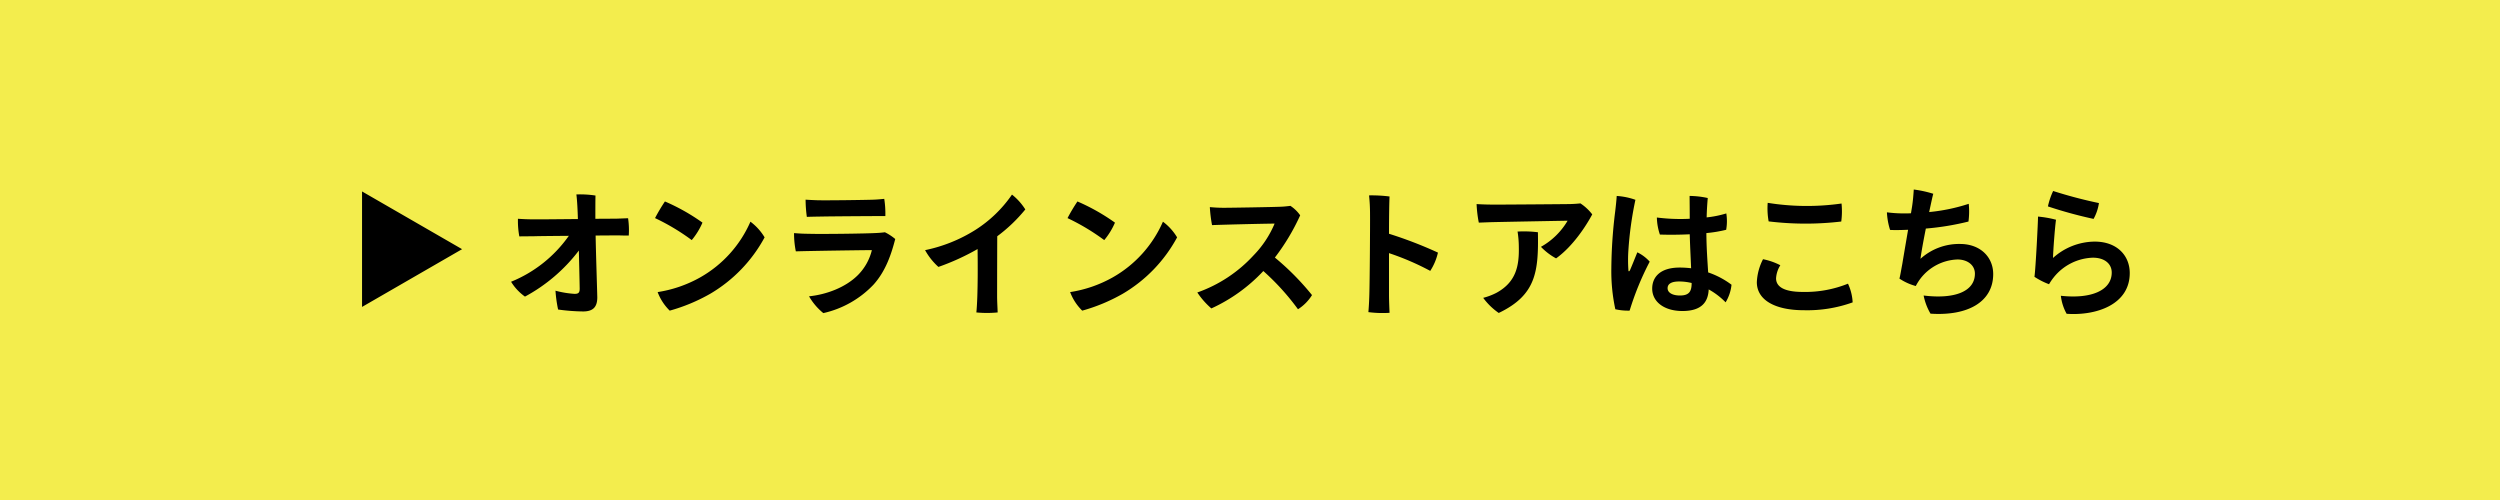
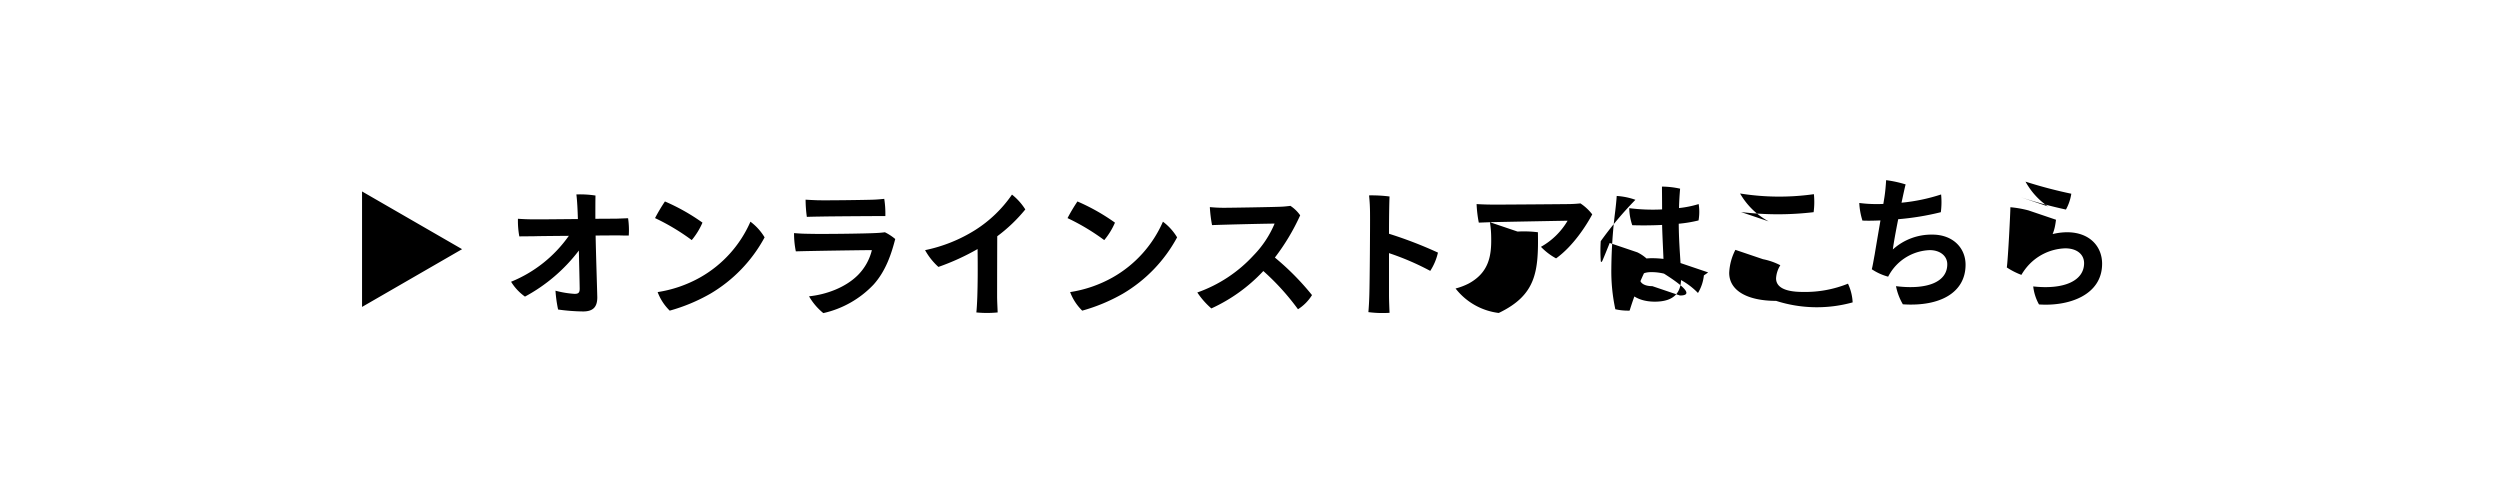
<svg xmlns="http://www.w3.org/2000/svg" width="600" height="120" viewBox="0 0 600 120">
  <g id="グループ_3018" data-name="グループ 3018" transform="translate(-262 -4180)">
-     <rect id="長方形_2873" data-name="長方形 2873" width="600" height="120" transform="translate(262 4180)" fill="#f3ed4d" />
-     <path id="パス_14368" data-name="パス 14368" d="M-213.109-27.054-189.1-13.2-213.109.661Zm61.209,6.528c-.561,0-2.607.033-5.214.033,0-2.244,0-4.455.033-5.577a24.242,24.242,0,0,0-4.587-.264c.2,1.551.3,3.828.363,5.907-4.686.033-9.636.1-10.956.066-1.188,0-2.409-.066-3.432-.132a20.439,20.439,0,0,0,.33,4.224c1.023,0,3.069-.033,3.6-.033.858-.033,4.389-.066,8.283-.1a31.392,31.392,0,0,1-13.86,11.022,12.218,12.218,0,0,0,3.333,3.564A40.028,40.028,0,0,0-161.075-12.87c.2,8.481.2,9.174.2,9.174,0,.99-.363,1.221-1.221,1.221a22.8,22.8,0,0,1-4.587-.759,31.113,31.113,0,0,0,.627,4.521,46.814,46.814,0,0,0,6.006.462c2.508,0,3.4-1.188,3.4-3.4-.033-1.65-.33-10.692-.4-14.817,2.97-.033,5.313-.033,5.742-.033.792.033,1.518.033,2.211.033a19.506,19.506,0,0,0-.165-4.158Zm11.484-4.125a42.588,42.588,0,0,0-2.376,3.993,52.305,52.305,0,0,1,8.811,5.28,17.043,17.043,0,0,0,2.574-4.191A48.528,48.528,0,0,0-140.417-24.651ZM-142.166-2.9a12.223,12.223,0,0,0,2.9,4.455,42.43,42.43,0,0,0,9.735-4.059,34.919,34.919,0,0,0,13.035-13.53,13.062,13.062,0,0,0-3.4-3.762A28.381,28.381,0,0,1-131.936-6.435,30.135,30.135,0,0,1-142.166-2.9Zm35.508-22.176a31.456,31.456,0,0,0,.3,4.125c.891-.033,2.442-.066,2.937-.066,2.211-.066,14.553-.132,15.906-.132a23.229,23.229,0,0,0-.264-4.125c-.726.066-1.584.165-2.706.2-1.683.066-11.352.2-13.365.132C-105.008-24.981-105.569-25.014-106.658-25.08Zm21.516,9.438a12.221,12.221,0,0,0-2.475-1.617c-.561.066-1.122.132-1.848.165-2.475.165-14.091.3-16.4.2-1.221,0-2.343-.066-3.564-.165A21.52,21.52,0,0,0-109-12.672c2.739-.1,16.236-.3,18.249-.3a12.764,12.764,0,0,1-3.267,5.907c-2.937,3-7.59,4.752-11.814,5.181A14.524,14.524,0,0,0-102.4,2.145,23.766,23.766,0,0,0-90.356-4.686C-87.386-7.986-86.066-12.078-85.142-15.642Zm31.218-7.095a14.14,14.14,0,0,0-3.2-3.564,30.445,30.445,0,0,1-8.844,8.514,36.441,36.441,0,0,1-12.012,4.818,15.514,15.514,0,0,0,3.2,4.026,56.519,56.519,0,0,0,9.4-4.29c.066,4.851.033,8.448-.066,11.451-.066,1.683-.132,2.9-.231,3.762a26.45,26.45,0,0,0,5.115,0c-.033-.99-.132-2.706-.132-3.828,0,0,0-4.884.033-14.454A37.526,37.526,0,0,0-53.924-22.737Zm12.507-1.914a42.588,42.588,0,0,0-2.376,3.993,52.305,52.305,0,0,1,8.811,5.28,17.043,17.043,0,0,0,2.574-4.191A48.528,48.528,0,0,0-41.417-24.651ZM-43.166-2.9a12.223,12.223,0,0,0,2.9,4.455,42.429,42.429,0,0,0,9.735-4.059,34.919,34.919,0,0,0,13.035-13.53,13.062,13.062,0,0,0-3.4-3.762A28.381,28.381,0,0,1-32.936-6.435,30.134,30.134,0,0,1-43.166-2.9ZM5.971-11.187a51.8,51.8,0,0,0,6.072-10.131A8.573,8.573,0,0,0,9.7-23.595c-.528.066-1.32.165-2.112.2-1.98.1-12.342.264-13.893.264-1.089,0-2.31-.066-3.333-.165a32.958,32.958,0,0,0,.528,4.323c2.409-.1,11.583-.33,15.015-.363A24.365,24.365,0,0,1,.856-11.715a33.379,33.379,0,0,1-13.5,8.91A19.036,19.036,0,0,0-9.275,1.023,39.516,39.516,0,0,0,3.2-7.953a58,58,0,0,1,8.316,9.174,10.663,10.663,0,0,0,3.366-3.4A63,63,0,0,0,5.971-11.187Zm37.29,3.2a13.636,13.636,0,0,0,1.848-4.389A100.127,100.127,0,0,0,33.361-16.9c0-4.092.066-7.755.132-8.943a34.289,34.289,0,0,0-4.917-.264,42.145,42.145,0,0,1,.231,4.389c.033,2.607-.066,16.4-.165,19.437-.033,1.386-.132,3.135-.231,4.191a26.191,26.191,0,0,0,5.082.165c-.066-1.386-.132-3.267-.132-4.224v-10.1A63.368,63.368,0,0,1,43.261-7.986ZM57.583-19.668c2.046-.066,16.863-.33,18.645-.363a17.079,17.079,0,0,1-6.4,6.27,14.759,14.759,0,0,0,3.63,2.772c4.059-2.9,7.26-7.887,8.679-10.56a11.627,11.627,0,0,0-2.838-2.64c-.924.1-1.518.132-2.508.165-2.013.033-15.906.132-17.886.132-1.221,0-3.135-.033-4.521-.132a28.8,28.8,0,0,0,.528,4.455Zm6.633,2.244a23.972,23.972,0,0,1,.3,3.6c.1,4.422-.528,8.448-5.346,11.088a15.347,15.347,0,0,1-3.2,1.221A15.52,15.52,0,0,0,59.7,2.112c8.943-4.29,9.57-9.867,9.4-19.371A27.17,27.17,0,0,0,64.216-17.424Zm28.743,4.983c-.627,1.551-1.353,3.366-1.749,4.257-.2.4-.4.429-.4-.1a35.048,35.048,0,0,1,0-4.587A84.158,84.158,0,0,1,92.5-25.047a16.435,16.435,0,0,0-4.488-.924c-.066,1.089-.231,2.607-.363,3.7A116.01,116.01,0,0,0,86.722-8.58a43.355,43.355,0,0,0,.957,9.8,13.89,13.89,0,0,0,3.432.33A68.788,68.788,0,0,1,95.929-10.2,9.545,9.545,0,0,0,92.959-12.441Zm17,4.818c-.165-2.706-.4-5.742-.429-9.438a31.682,31.682,0,0,0,4.752-.792,12.015,12.015,0,0,0,.033-3.927,25.032,25.032,0,0,1-4.719.957c.033-1.551.132-3.1.264-4.653a21.113,21.113,0,0,0-4.356-.5c0,1.056.033,3.036.033,5.478a44.215,44.215,0,0,1-7.887-.3,13.45,13.45,0,0,0,.726,4.092c1.947.066,4.521.066,7.161-.066.066,2.541.231,5.643.33,8.151a23.958,23.958,0,0,0-2.739-.165c-4.752,0-6.6,2.343-6.6,5.049,0,3.168,2.871,5.379,7.26,5.379,4.752,0,6.171-2.31,6.3-5.181a17.267,17.267,0,0,1,4.059,3.1,10.185,10.185,0,0,0,1.419-4.224A19.917,19.917,0,0,0,109.954-7.623Zm-6.765,5.544c-1.782,0-2.97-.66-2.97-1.749,0-.99.825-1.617,2.772-1.617a12.8,12.8,0,0,1,3,.363C105.994-3.135,105.466-2.079,103.189-2.079Zm21.285-17.787a73.292,73.292,0,0,0,17.424.033,18.789,18.789,0,0,0,.066-4.323,59.164,59.164,0,0,1-17.721-.165A17.587,17.587,0,0,0,124.474-19.866Zm-1.353,9.075a13.306,13.306,0,0,0-1.485,5.511c0,4.356,4.488,6.732,11.253,6.732A32.066,32.066,0,0,0,144.637-.429a11.994,11.994,0,0,0-1.122-4.488,27.445,27.445,0,0,1-10.824,1.98c-5.049,0-6.435-1.551-6.435-3.267a6.542,6.542,0,0,1,1.023-3.135A15.511,15.511,0,0,0,123.121-10.791Zm35.508-11.022c-.594.033-1.122.033-1.584.033a30.9,30.9,0,0,1-4.191-.264,16.674,16.674,0,0,0,.759,4.224c1.122.066,2.607.033,4.323-.033-.5,2.937-1.056,6.171-1.386,8.184-.264,1.386-.462,2.673-.693,3.531a13.209,13.209,0,0,0,3.927,1.782,12.448,12.448,0,0,1,1.122-1.782,11.71,11.71,0,0,1,8.877-4.587c2.409,0,4.191,1.353,4.191,3.4,0,4.29-4.884,6.171-12.309,5.247a13.922,13.922,0,0,0,1.65,4.356c8.91.594,15.048-2.8,15.048-9.5,0-4.059-3.069-7.227-7.953-7.227a13.788,13.788,0,0,0-9.5,3.564c.165-1.353.693-4.29,1.287-7.26a64.254,64.254,0,0,0,10.23-1.683,18.561,18.561,0,0,0,.066-4.257,44.052,44.052,0,0,1-9.5,1.98c.462-2.145.825-3.861.99-4.389a27.218,27.218,0,0,0-4.686-1.023c-.066,1.188-.2,2.772-.4,4.059Zm32.868-1.65a104.466,104.466,0,0,0,10.956,3,11.243,11.243,0,0,0,1.287-3.8,110.072,110.072,0,0,1-10.989-2.9A17.314,17.314,0,0,0,191.5-23.463Zm1.947,3.2a26.059,26.059,0,0,0-4.323-.759c0,1.287-.561,12.441-.858,14.454a17.425,17.425,0,0,0,3.5,1.782,13.864,13.864,0,0,1,1.155-1.683,12.529,12.529,0,0,1,9.372-4.686c2.838,0,4.521,1.485,4.521,3.564,0,4.158-4.686,6.4-12.21,5.577a11.488,11.488,0,0,0,1.386,4.323c7.128.5,15.147-2.211,15.147-9.768,0-4.191-3.036-7.557-8.415-7.557a15.086,15.086,0,0,0-10,3.927C192.751-12.771,193.18-18.48,193.444-20.262Z" transform="translate(562 4253)" />
+     <path id="パス_14368" data-name="パス 14368" d="M-213.109-27.054-189.1-13.2-213.109.661Zm61.209,6.528c-.561,0-2.607.033-5.214.033,0-2.244,0-4.455.033-5.577a24.242,24.242,0,0,0-4.587-.264c.2,1.551.3,3.828.363,5.907-4.686.033-9.636.1-10.956.066-1.188,0-2.409-.066-3.432-.132a20.439,20.439,0,0,0,.33,4.224c1.023,0,3.069-.033,3.6-.033.858-.033,4.389-.066,8.283-.1a31.392,31.392,0,0,1-13.86,11.022,12.218,12.218,0,0,0,3.333,3.564A40.028,40.028,0,0,0-161.075-12.87c.2,8.481.2,9.174.2,9.174,0,.99-.363,1.221-1.221,1.221a22.8,22.8,0,0,1-4.587-.759,31.113,31.113,0,0,0,.627,4.521,46.814,46.814,0,0,0,6.006.462c2.508,0,3.4-1.188,3.4-3.4-.033-1.65-.33-10.692-.4-14.817,2.97-.033,5.313-.033,5.742-.033.792.033,1.518.033,2.211.033a19.506,19.506,0,0,0-.165-4.158Zm11.484-4.125a42.588,42.588,0,0,0-2.376,3.993,52.305,52.305,0,0,1,8.811,5.28,17.043,17.043,0,0,0,2.574-4.191A48.528,48.528,0,0,0-140.417-24.651ZM-142.166-2.9a12.223,12.223,0,0,0,2.9,4.455,42.43,42.43,0,0,0,9.735-4.059,34.919,34.919,0,0,0,13.035-13.53,13.062,13.062,0,0,0-3.4-3.762A28.381,28.381,0,0,1-131.936-6.435,30.135,30.135,0,0,1-142.166-2.9Zm35.508-22.176a31.456,31.456,0,0,0,.3,4.125c.891-.033,2.442-.066,2.937-.066,2.211-.066,14.553-.132,15.906-.132a23.229,23.229,0,0,0-.264-4.125c-.726.066-1.584.165-2.706.2-1.683.066-11.352.2-13.365.132C-105.008-24.981-105.569-25.014-106.658-25.08Zm21.516,9.438a12.221,12.221,0,0,0-2.475-1.617c-.561.066-1.122.132-1.848.165-2.475.165-14.091.3-16.4.2-1.221,0-2.343-.066-3.564-.165A21.52,21.52,0,0,0-109-12.672c2.739-.1,16.236-.3,18.249-.3a12.764,12.764,0,0,1-3.267,5.907c-2.937,3-7.59,4.752-11.814,5.181A14.524,14.524,0,0,0-102.4,2.145,23.766,23.766,0,0,0-90.356-4.686C-87.386-7.986-86.066-12.078-85.142-15.642Zm31.218-7.095a14.14,14.14,0,0,0-3.2-3.564,30.445,30.445,0,0,1-8.844,8.514,36.441,36.441,0,0,1-12.012,4.818,15.514,15.514,0,0,0,3.2,4.026,56.519,56.519,0,0,0,9.4-4.29c.066,4.851.033,8.448-.066,11.451-.066,1.683-.132,2.9-.231,3.762a26.45,26.45,0,0,0,5.115,0c-.033-.99-.132-2.706-.132-3.828,0,0,0-4.884.033-14.454A37.526,37.526,0,0,0-53.924-22.737Zm12.507-1.914a42.588,42.588,0,0,0-2.376,3.993,52.305,52.305,0,0,1,8.811,5.28,17.043,17.043,0,0,0,2.574-4.191A48.528,48.528,0,0,0-41.417-24.651ZM-43.166-2.9a12.223,12.223,0,0,0,2.9,4.455,42.429,42.429,0,0,0,9.735-4.059,34.919,34.919,0,0,0,13.035-13.53,13.062,13.062,0,0,0-3.4-3.762A28.381,28.381,0,0,1-32.936-6.435,30.134,30.134,0,0,1-43.166-2.9ZM5.971-11.187a51.8,51.8,0,0,0,6.072-10.131A8.573,8.573,0,0,0,9.7-23.595c-.528.066-1.32.165-2.112.2-1.98.1-12.342.264-13.893.264-1.089,0-2.31-.066-3.333-.165a32.958,32.958,0,0,0,.528,4.323c2.409-.1,11.583-.33,15.015-.363A24.365,24.365,0,0,1,.856-11.715a33.379,33.379,0,0,1-13.5,8.91A19.036,19.036,0,0,0-9.275,1.023,39.516,39.516,0,0,0,3.2-7.953a58,58,0,0,1,8.316,9.174,10.663,10.663,0,0,0,3.366-3.4A63,63,0,0,0,5.971-11.187Zm37.29,3.2a13.636,13.636,0,0,0,1.848-4.389A100.127,100.127,0,0,0,33.361-16.9c0-4.092.066-7.755.132-8.943a34.289,34.289,0,0,0-4.917-.264,42.145,42.145,0,0,1,.231,4.389c.033,2.607-.066,16.4-.165,19.437-.033,1.386-.132,3.135-.231,4.191a26.191,26.191,0,0,0,5.082.165c-.066-1.386-.132-3.267-.132-4.224v-10.1A63.368,63.368,0,0,1,43.261-7.986ZM57.583-19.668c2.046-.066,16.863-.33,18.645-.363a17.079,17.079,0,0,1-6.4,6.27,14.759,14.759,0,0,0,3.63,2.772c4.059-2.9,7.26-7.887,8.679-10.56a11.627,11.627,0,0,0-2.838-2.64c-.924.1-1.518.132-2.508.165-2.013.033-15.906.132-17.886.132-1.221,0-3.135-.033-4.521-.132a28.8,28.8,0,0,0,.528,4.455Za23.972,23.972,0,0,1,.3,3.6c.1,4.422-.528,8.448-5.346,11.088a15.347,15.347,0,0,1-3.2,1.221A15.52,15.52,0,0,0,59.7,2.112c8.943-4.29,9.57-9.867,9.4-19.371A27.17,27.17,0,0,0,64.216-17.424Zm28.743,4.983c-.627,1.551-1.353,3.366-1.749,4.257-.2.4-.4.429-.4-.1a35.048,35.048,0,0,1,0-4.587A84.158,84.158,0,0,1,92.5-25.047a16.435,16.435,0,0,0-4.488-.924c-.066,1.089-.231,2.607-.363,3.7A116.01,116.01,0,0,0,86.722-8.58a43.355,43.355,0,0,0,.957,9.8,13.89,13.89,0,0,0,3.432.33A68.788,68.788,0,0,1,95.929-10.2,9.545,9.545,0,0,0,92.959-12.441Zm17,4.818c-.165-2.706-.4-5.742-.429-9.438a31.682,31.682,0,0,0,4.752-.792,12.015,12.015,0,0,0,.033-3.927,25.032,25.032,0,0,1-4.719.957c.033-1.551.132-3.1.264-4.653a21.113,21.113,0,0,0-4.356-.5c0,1.056.033,3.036.033,5.478a44.215,44.215,0,0,1-7.887-.3,13.45,13.45,0,0,0,.726,4.092c1.947.066,4.521.066,7.161-.066.066,2.541.231,5.643.33,8.151a23.958,23.958,0,0,0-2.739-.165c-4.752,0-6.6,2.343-6.6,5.049,0,3.168,2.871,5.379,7.26,5.379,4.752,0,6.171-2.31,6.3-5.181a17.267,17.267,0,0,1,4.059,3.1,10.185,10.185,0,0,0,1.419-4.224A19.917,19.917,0,0,0,109.954-7.623Zm-6.765,5.544c-1.782,0-2.97-.66-2.97-1.749,0-.99.825-1.617,2.772-1.617a12.8,12.8,0,0,1,3,.363C105.994-3.135,105.466-2.079,103.189-2.079Zm21.285-17.787a73.292,73.292,0,0,0,17.424.033,18.789,18.789,0,0,0,.066-4.323,59.164,59.164,0,0,1-17.721-.165A17.587,17.587,0,0,0,124.474-19.866Zm-1.353,9.075a13.306,13.306,0,0,0-1.485,5.511c0,4.356,4.488,6.732,11.253,6.732A32.066,32.066,0,0,0,144.637-.429a11.994,11.994,0,0,0-1.122-4.488,27.445,27.445,0,0,1-10.824,1.98c-5.049,0-6.435-1.551-6.435-3.267a6.542,6.542,0,0,1,1.023-3.135A15.511,15.511,0,0,0,123.121-10.791Zm35.508-11.022c-.594.033-1.122.033-1.584.033a30.9,30.9,0,0,1-4.191-.264,16.674,16.674,0,0,0,.759,4.224c1.122.066,2.607.033,4.323-.033-.5,2.937-1.056,6.171-1.386,8.184-.264,1.386-.462,2.673-.693,3.531a13.209,13.209,0,0,0,3.927,1.782,12.448,12.448,0,0,1,1.122-1.782,11.71,11.71,0,0,1,8.877-4.587c2.409,0,4.191,1.353,4.191,3.4,0,4.29-4.884,6.171-12.309,5.247a13.922,13.922,0,0,0,1.65,4.356c8.91.594,15.048-2.8,15.048-9.5,0-4.059-3.069-7.227-7.953-7.227a13.788,13.788,0,0,0-9.5,3.564c.165-1.353.693-4.29,1.287-7.26a64.254,64.254,0,0,0,10.23-1.683,18.561,18.561,0,0,0,.066-4.257,44.052,44.052,0,0,1-9.5,1.98c.462-2.145.825-3.861.99-4.389a27.218,27.218,0,0,0-4.686-1.023c-.066,1.188-.2,2.772-.4,4.059Zm32.868-1.65a104.466,104.466,0,0,0,10.956,3,11.243,11.243,0,0,0,1.287-3.8,110.072,110.072,0,0,1-10.989-2.9A17.314,17.314,0,0,0,191.5-23.463Zm1.947,3.2a26.059,26.059,0,0,0-4.323-.759c0,1.287-.561,12.441-.858,14.454a17.425,17.425,0,0,0,3.5,1.782,13.864,13.864,0,0,1,1.155-1.683,12.529,12.529,0,0,1,9.372-4.686c2.838,0,4.521,1.485,4.521,3.564,0,4.158-4.686,6.4-12.21,5.577a11.488,11.488,0,0,0,1.386,4.323c7.128.5,15.147-2.211,15.147-9.768,0-4.191-3.036-7.557-8.415-7.557a15.086,15.086,0,0,0-10,3.927C192.751-12.771,193.18-18.48,193.444-20.262Z" transform="translate(562 4253)" />
  </g>
</svg>